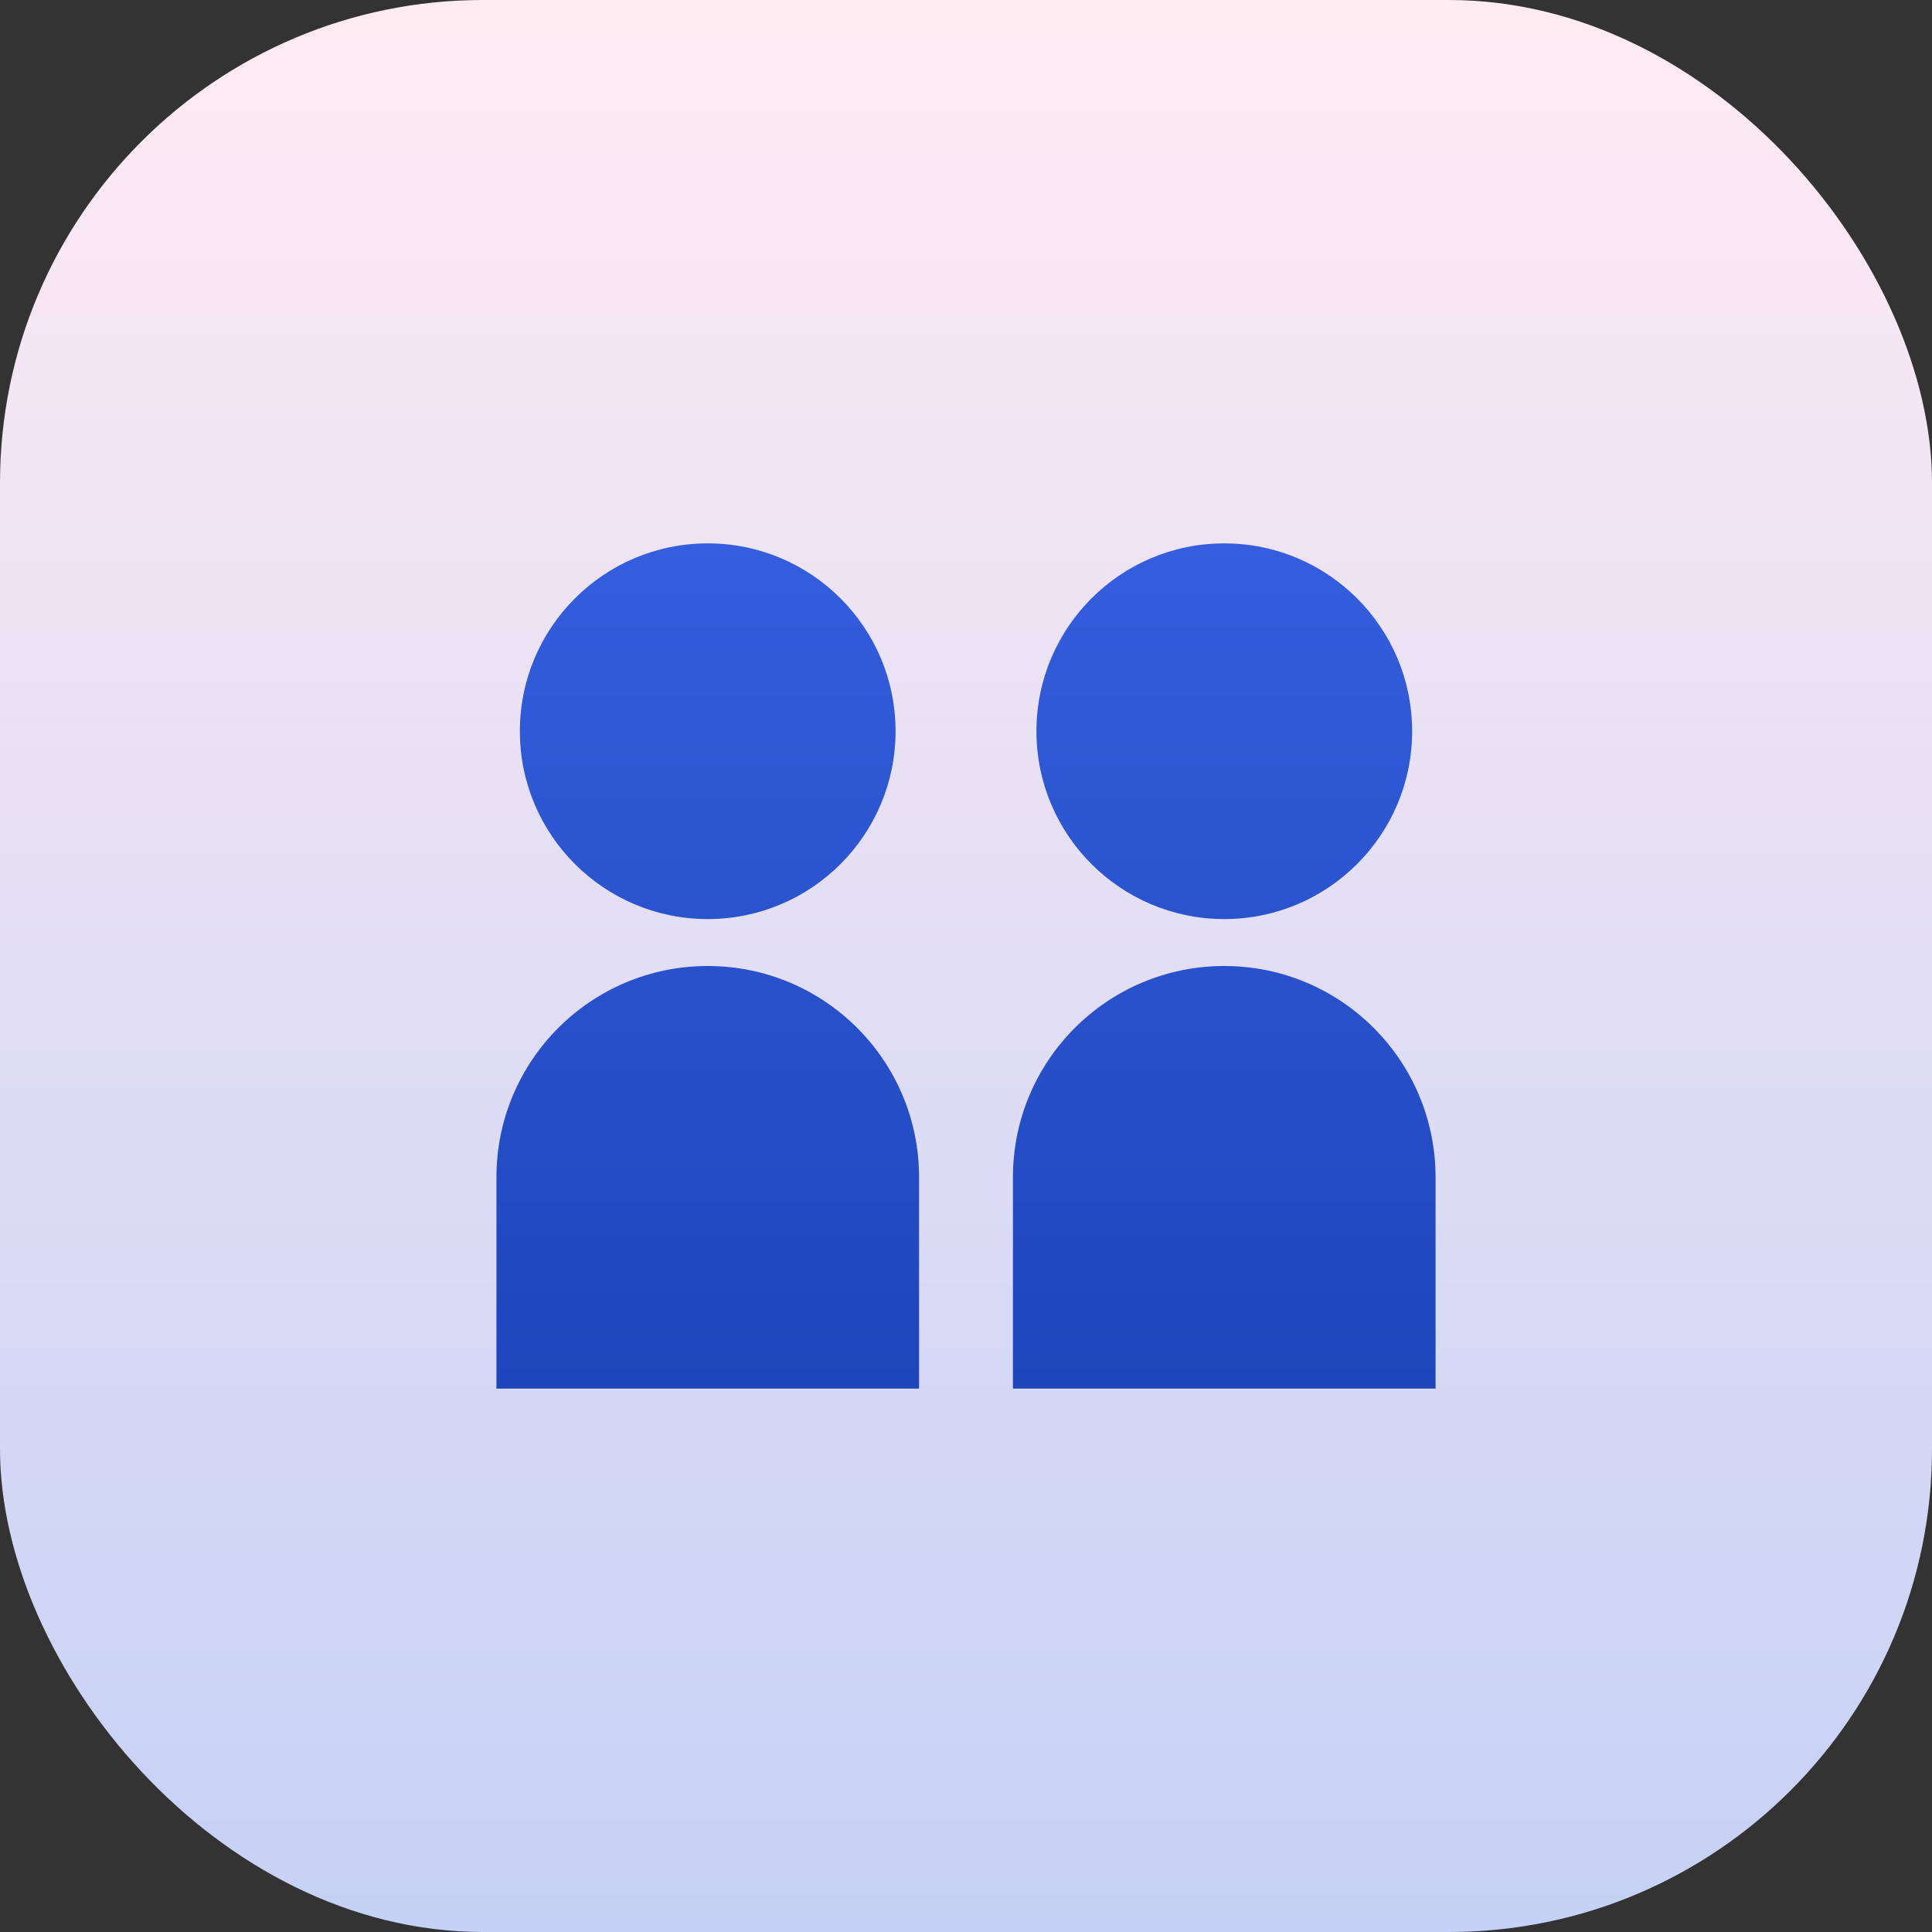
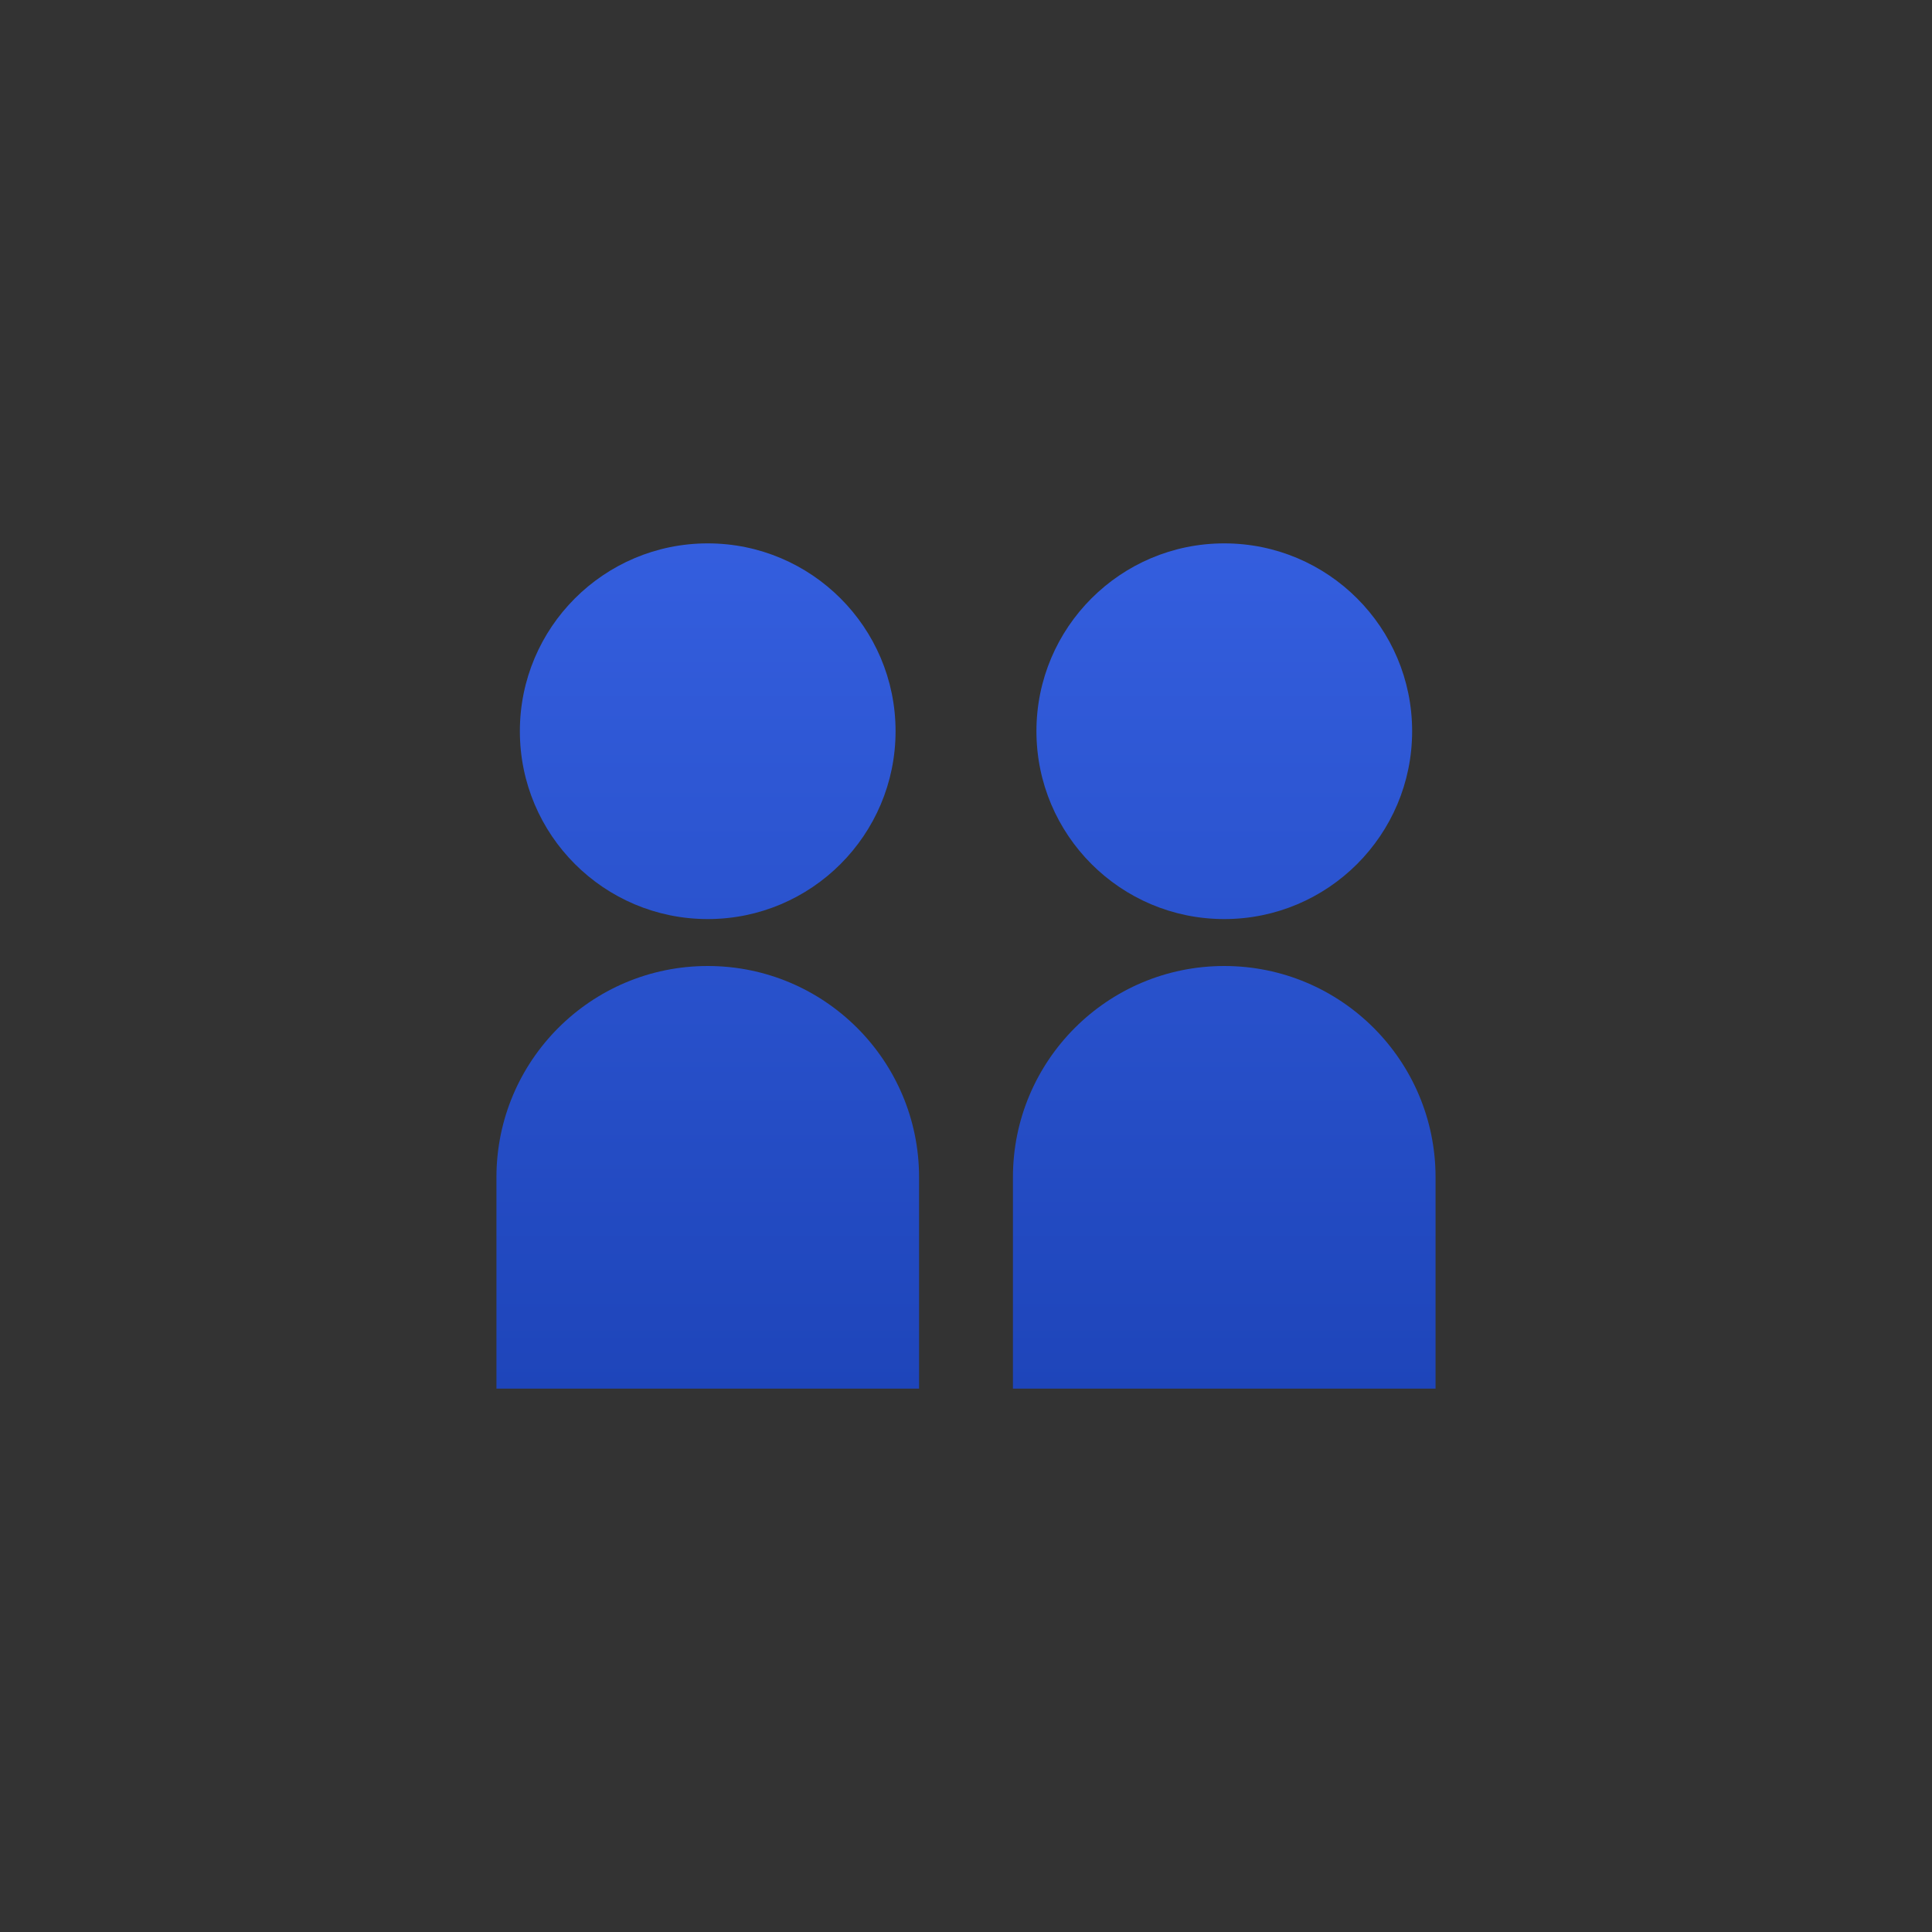
<svg xmlns="http://www.w3.org/2000/svg" width="24" height="24" viewBox="0 0 24 24" fill="none">
  <rect x="0" y="0" width="24" height="24" fill="#333333" stroke="none" />
-   <rect width="24" height="24" rx="6" fill="url(#paint0_linear_2711_213)" />
-   <path d="M6.458 9.083C6.458 10.372 7.503 11.417 8.792 11.417C10.08 11.417 11.125 10.372 11.125 9.083C11.125 7.795 10.08 6.75 8.792 6.75C7.503 6.75 6.458 7.795 6.458 9.083ZM6.167 17.25V14.625C6.167 13.175 7.342 12 8.792 12C10.241 12 11.417 13.175 11.417 14.625V17.25H6.167ZM15.208 11.417C13.92 11.417 12.875 10.372 12.875 9.083C12.875 7.795 13.92 6.75 15.208 6.75C16.497 6.75 17.542 7.795 17.542 9.083C17.542 10.372 16.497 11.417 15.208 11.417ZM12.583 17.25V14.625C12.583 13.175 13.759 12 15.208 12C16.658 12 17.833 13.175 17.833 14.625V17.25H12.583Z" fill="url(#paint1_linear_2711_213)" />
+   <path d="M6.458 9.083C6.458 10.372 7.503 11.417 8.792 11.417C10.08 11.417 11.125 10.372 11.125 9.083C11.125 7.795 10.08 6.75 8.792 6.75C7.503 6.75 6.458 7.795 6.458 9.083ZM6.167 17.25V14.625C6.167 13.175 7.342 12 8.792 12C10.241 12 11.417 13.175 11.417 14.625V17.25ZM15.208 11.417C13.92 11.417 12.875 10.372 12.875 9.083C12.875 7.795 13.92 6.75 15.208 6.75C16.497 6.75 17.542 7.795 17.542 9.083C17.542 10.372 16.497 11.417 15.208 11.417ZM12.583 17.25V14.625C12.583 13.175 13.759 12 15.208 12C16.658 12 17.833 13.175 17.833 14.625V17.25H12.583Z" fill="url(#paint1_linear_2711_213)" />
  <defs>
    <linearGradient id="paint0_linear_2711_213" x1="12" y1="0" x2="12" y2="24" gradientUnits="userSpaceOnUse">
      <stop stop-color="#FFEBF2" />
      <stop offset="1" stop-color="#C5D1F6" />
    </linearGradient>
    <linearGradient id="paint1_linear_2711_213" x1="12" y1="6.75" x2="12" y2="17.25" gradientUnits="userSpaceOnUse">
      <stop stop-color="#345EDE" />
      <stop offset="1" stop-color="#1E45BA" />
    </linearGradient>
  </defs>
</svg>